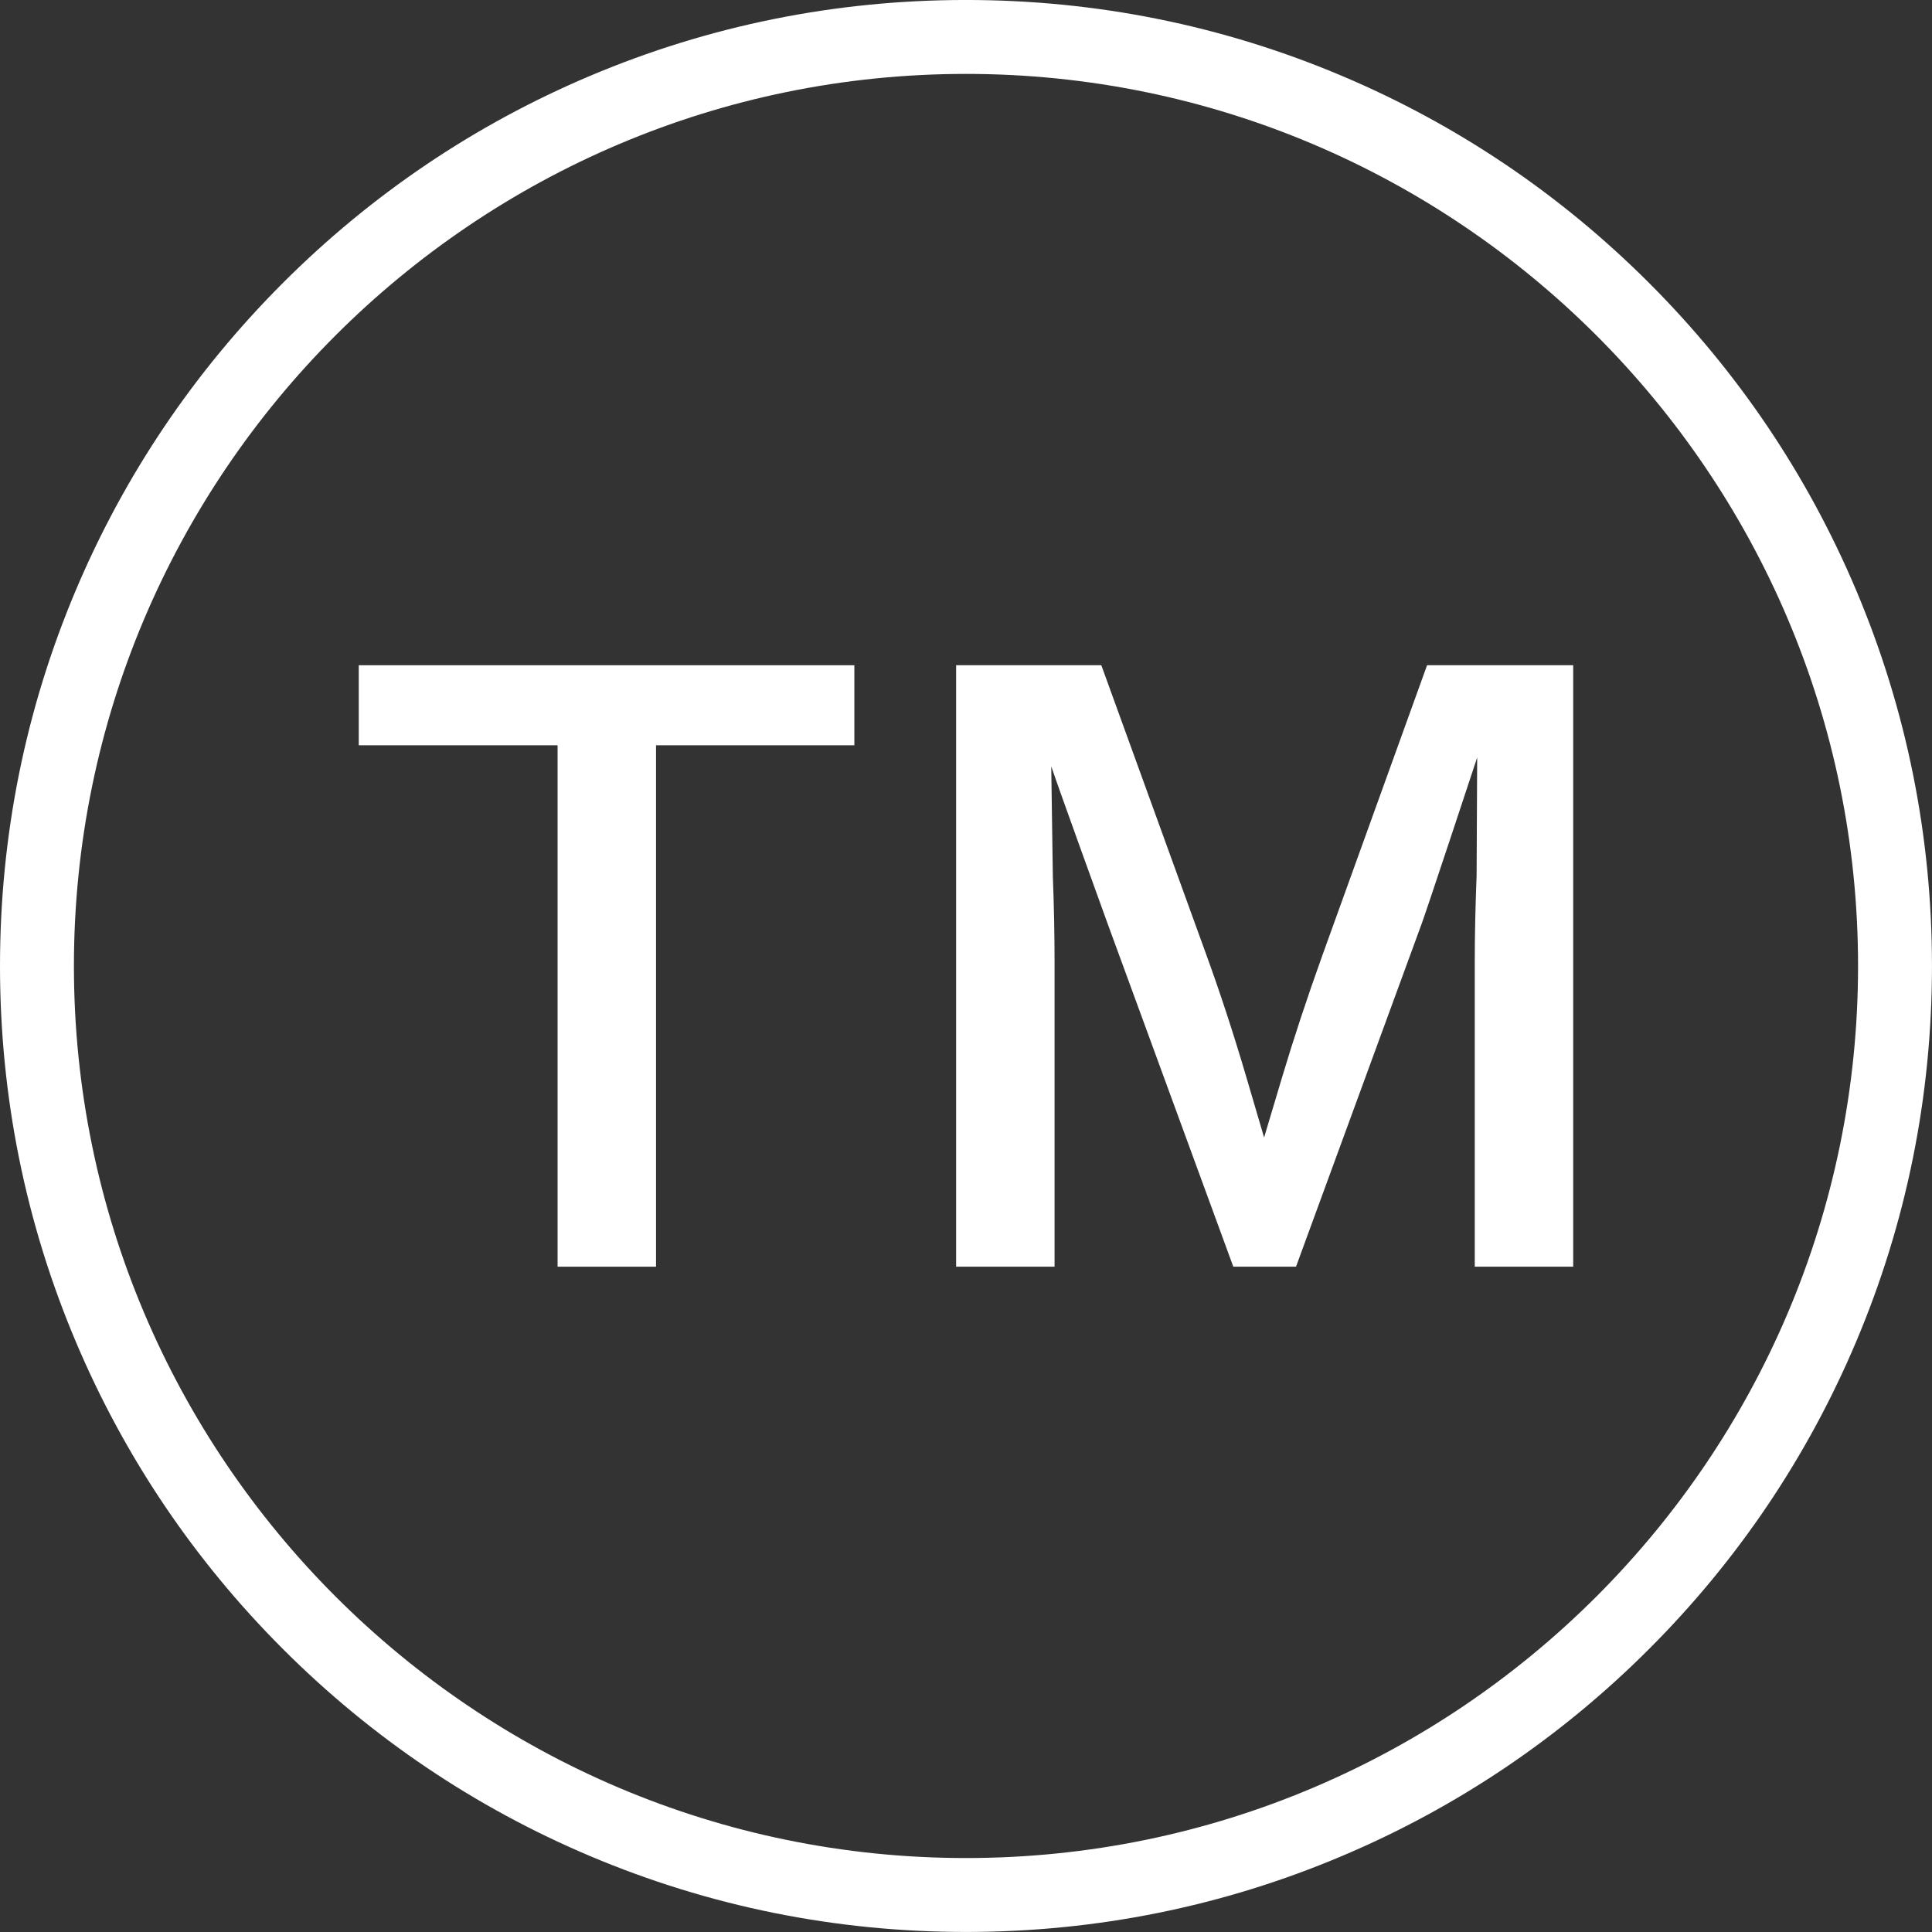
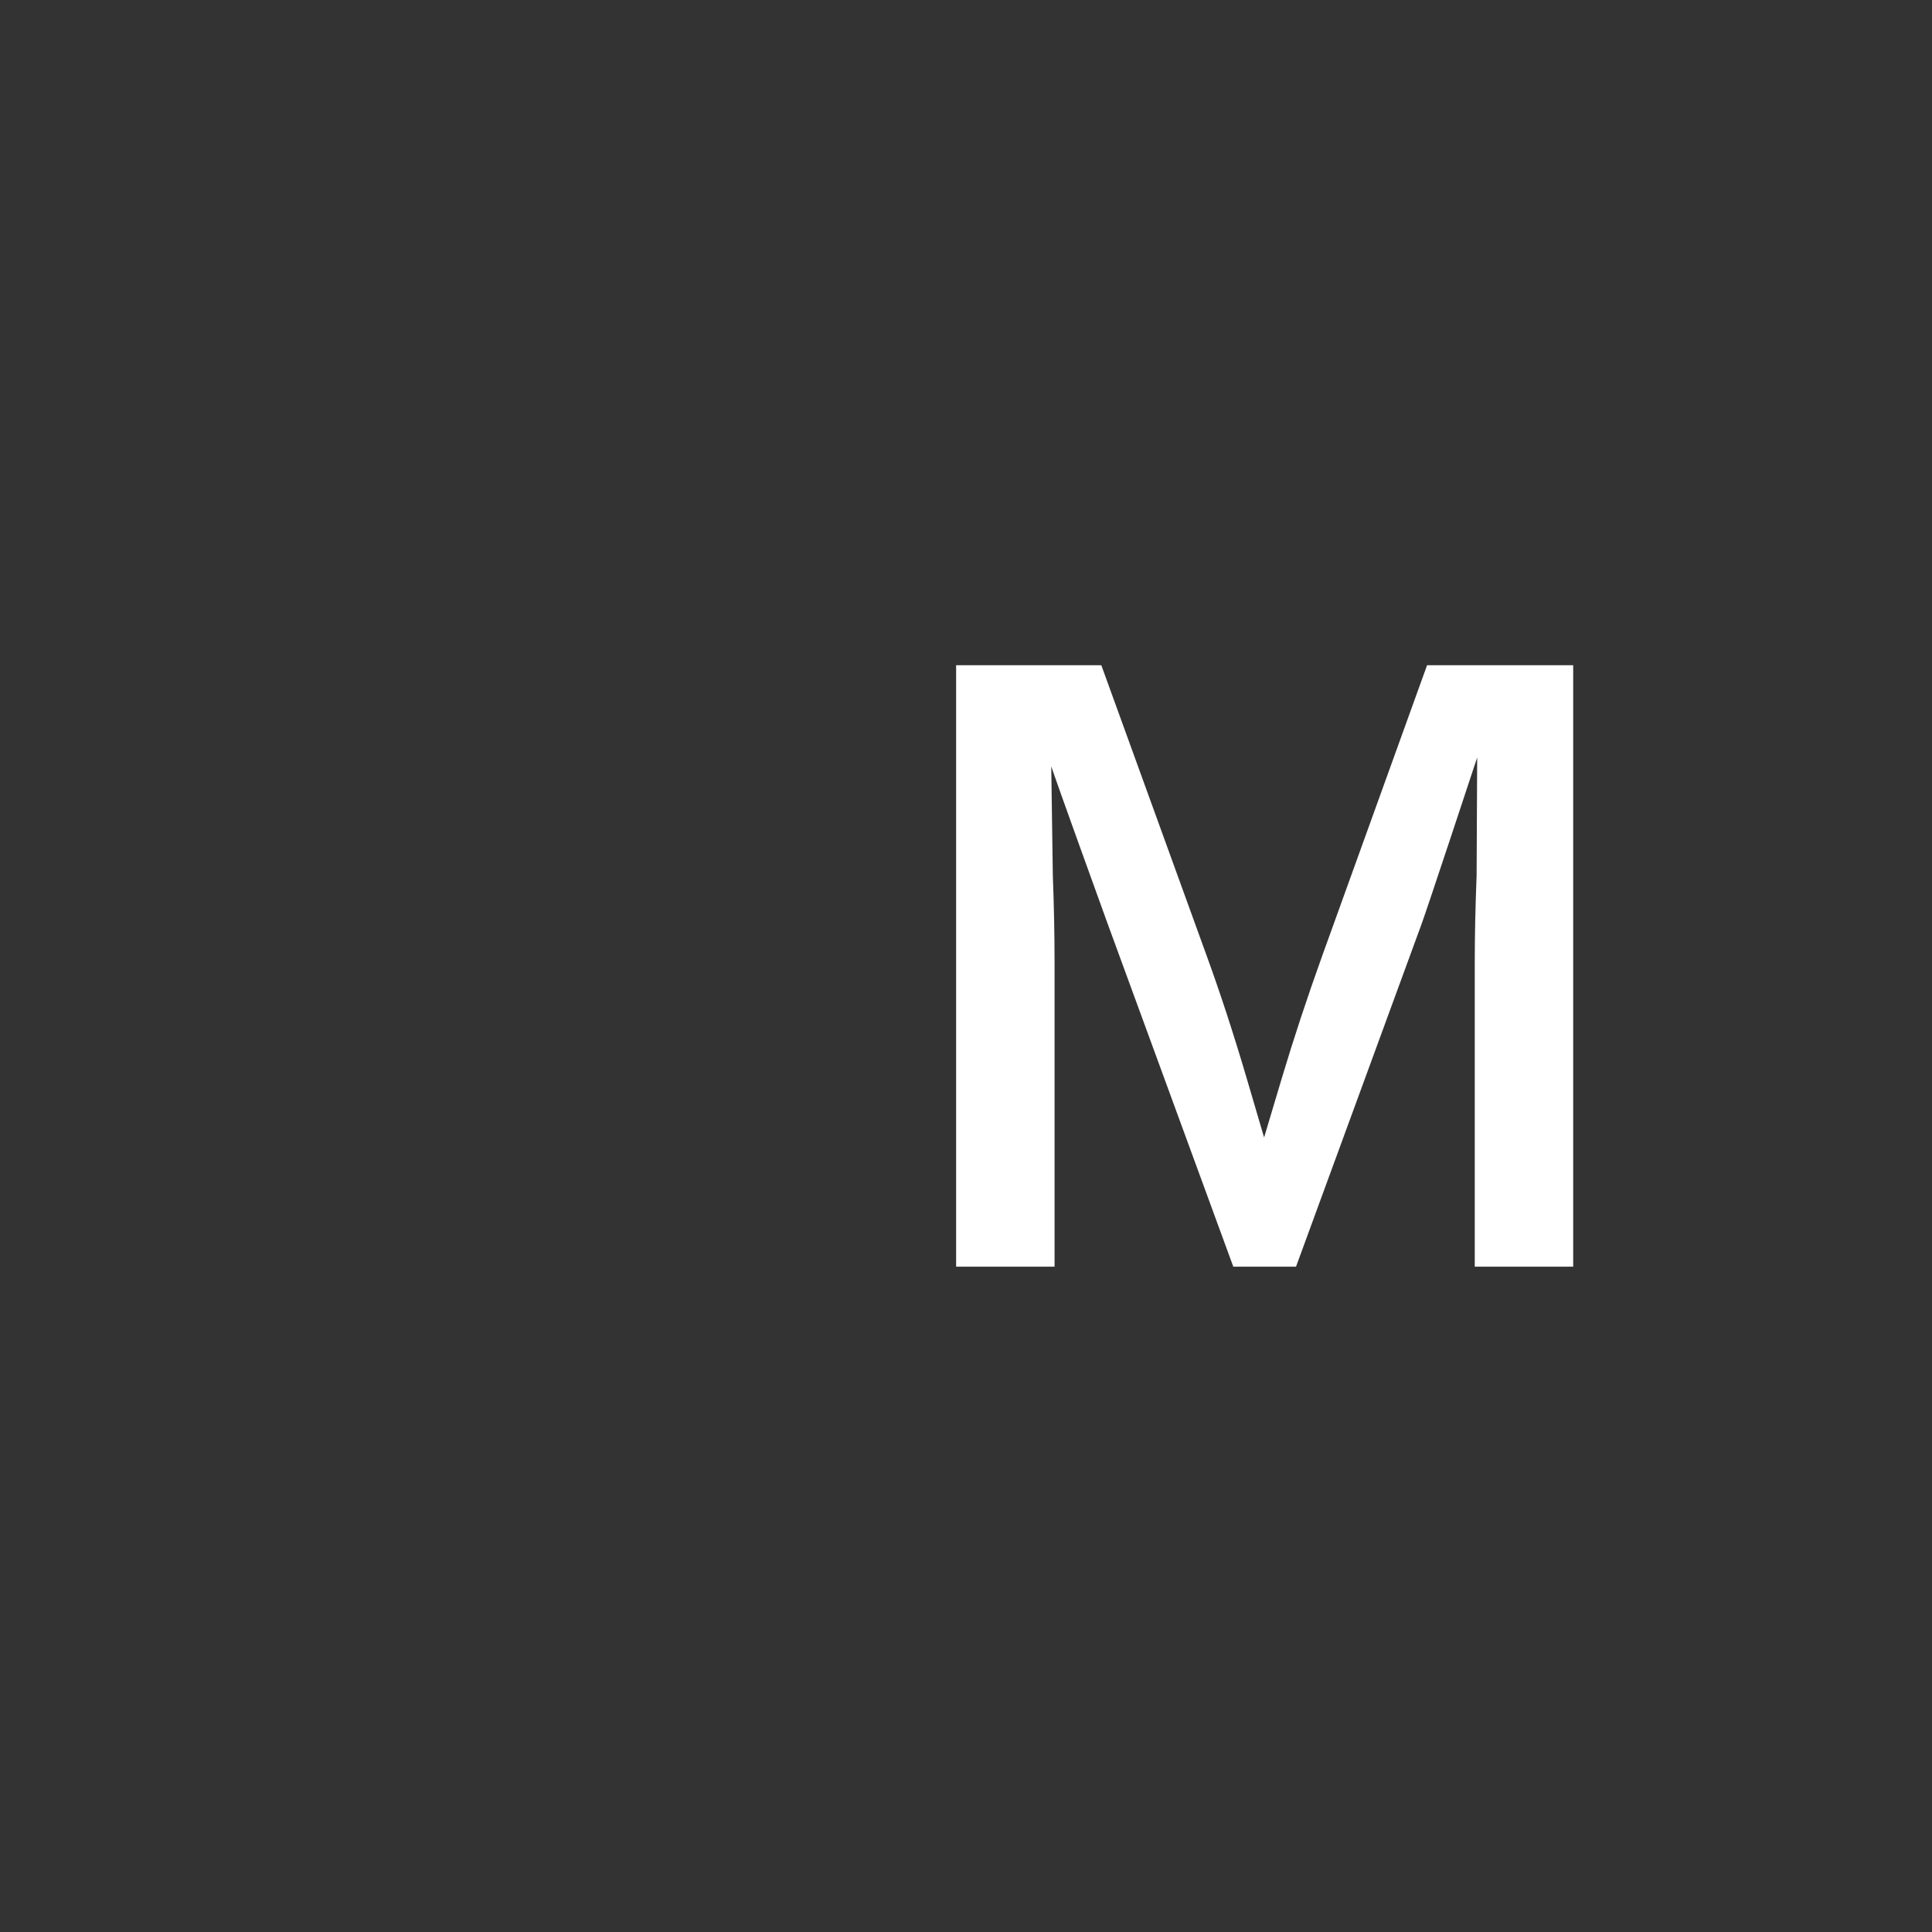
<svg xmlns="http://www.w3.org/2000/svg" fill="#ffffff" height="399.2" preserveAspectRatio="xMidYMid meet" version="1" viewBox="0.0 -0.0 399.2 399.2" width="399.2" zoomAndPan="magnify">
  <rect x="0.0" y="-0.0" width="399.2" height="399.2" fill="#333333" stroke="none" />
  <g id="change1_1">
-     <path d="M 199.598 15.27 C 97.961 15.27 15.273 97.957 15.273 199.594 C 15.273 301.23 97.961 383.918 199.598 383.918 C 301.234 383.918 383.922 301.23 383.922 199.594 C 383.922 97.957 301.234 15.27 199.598 15.27 Z M 199.598 399.191 C 172.656 399.191 146.516 393.91 121.902 383.5 C 98.133 373.449 76.789 359.059 58.461 340.73 C 40.133 322.402 25.742 301.055 15.688 277.285 C 5.277 252.676 0 226.535 0 199.594 C 0 172.652 5.277 146.512 15.688 121.898 C 25.742 98.129 40.133 76.785 58.461 58.457 C 76.789 40.129 98.133 25.738 121.902 15.684 C 146.516 5.273 172.656 -0.004 199.598 -0.004 C 226.539 -0.004 252.68 5.273 277.289 15.684 C 301.059 25.738 322.406 40.129 340.734 58.457 C 359.062 76.785 373.453 98.129 383.504 121.898 C 393.914 146.512 399.195 172.652 399.195 199.594 C 399.195 226.535 393.914 252.676 383.504 277.285 C 373.453 301.055 359.062 322.402 340.734 340.73 C 322.406 359.059 301.059 373.449 277.289 383.5 C 252.68 393.91 226.539 399.191 199.598 399.191" />
-     <path d="M 115.211 261.73 L 115.211 153.992 L 74.129 153.992 L 74.129 137.457 L 176.531 137.457 L 176.531 153.992 L 135.551 153.992 L 135.551 261.73 L 115.211 261.73" />
    <path d="M 304.723 261.73 L 304.723 198.738 C 304.723 193.363 304.852 187.363 305.105 180.91 L 305.223 156.516 C 303.973 160.305 295.105 187.137 293.773 190.816 L 267.789 261.73 L 254.832 261.73 L 228.848 190.812 C 227.516 187.137 218.445 162.066 217.215 158.336 L 217.543 180.984 C 217.777 187.113 217.898 193.055 217.898 198.641 L 217.898 261.73 L 197.559 261.73 L 197.559 137.457 L 227.562 137.457 L 249.176 197.055 C 252.094 205.055 254.91 213.672 257.559 222.672 L 261.195 235.035 L 264.883 222.688 C 267.273 214.684 270.09 206.152 273.258 197.336 L 294.867 137.457 L 325.062 137.457 L 325.062 261.73 L 304.723 261.73" />
  </g>
</svg>